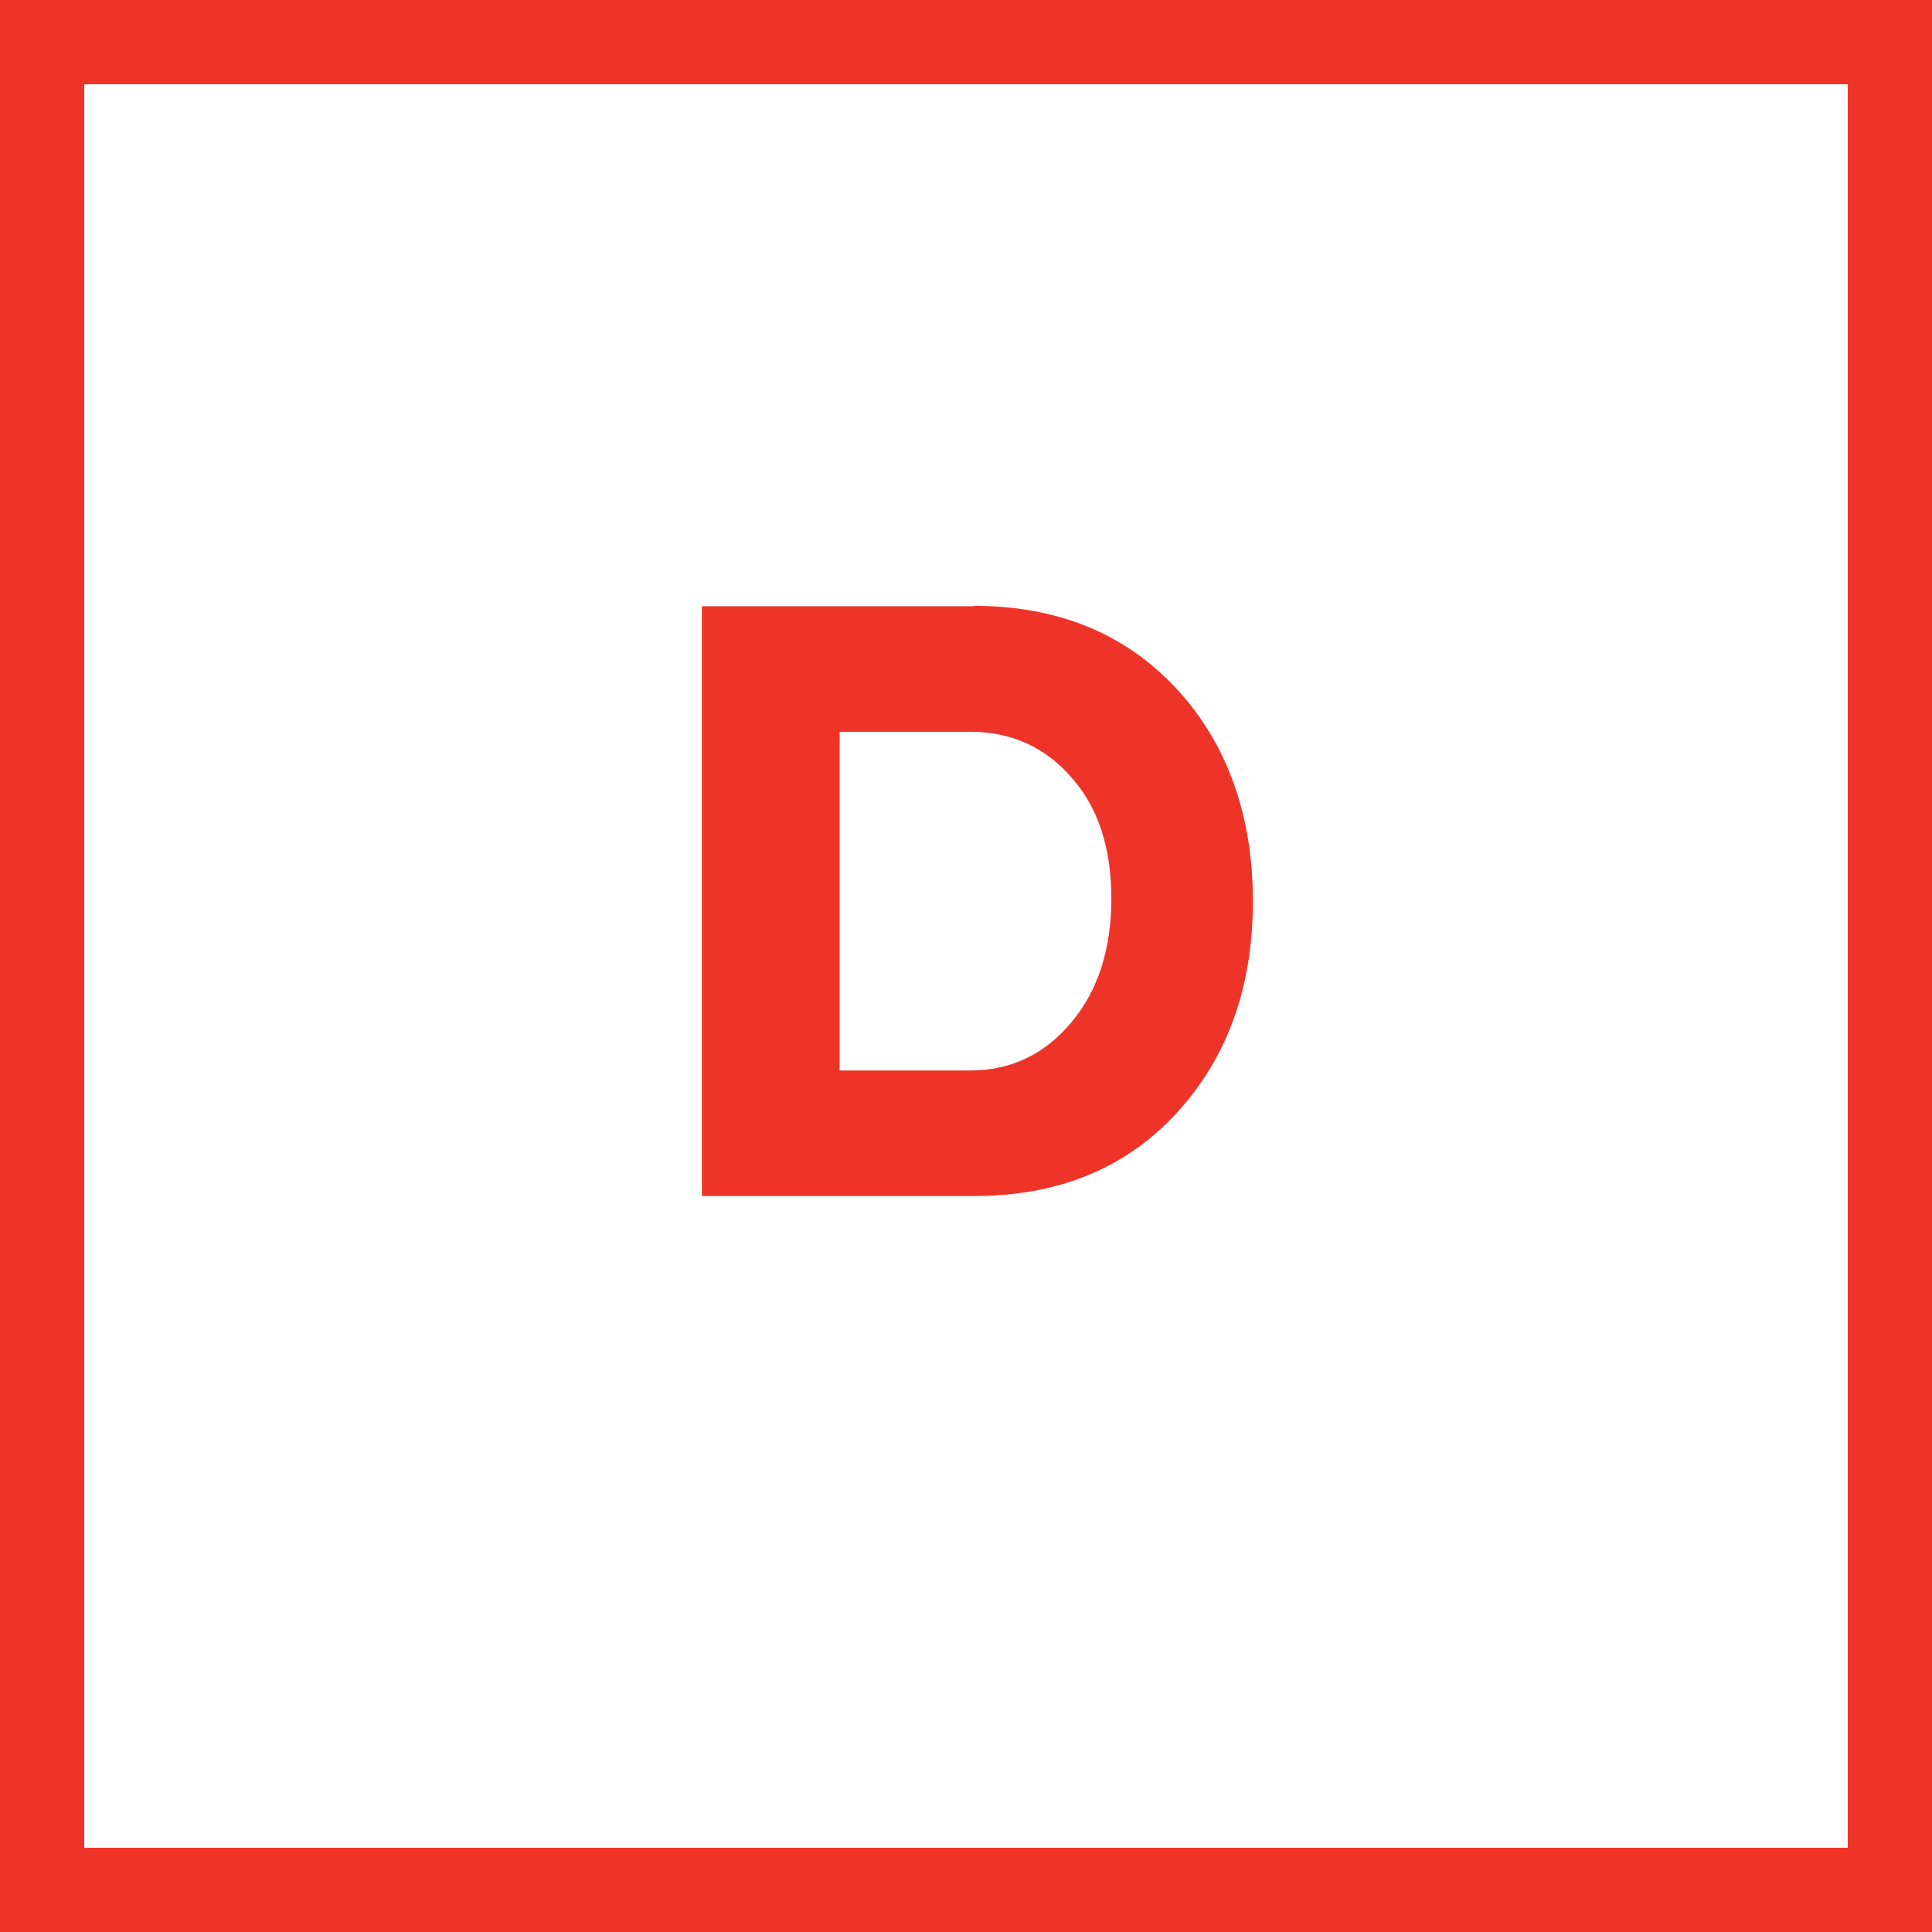
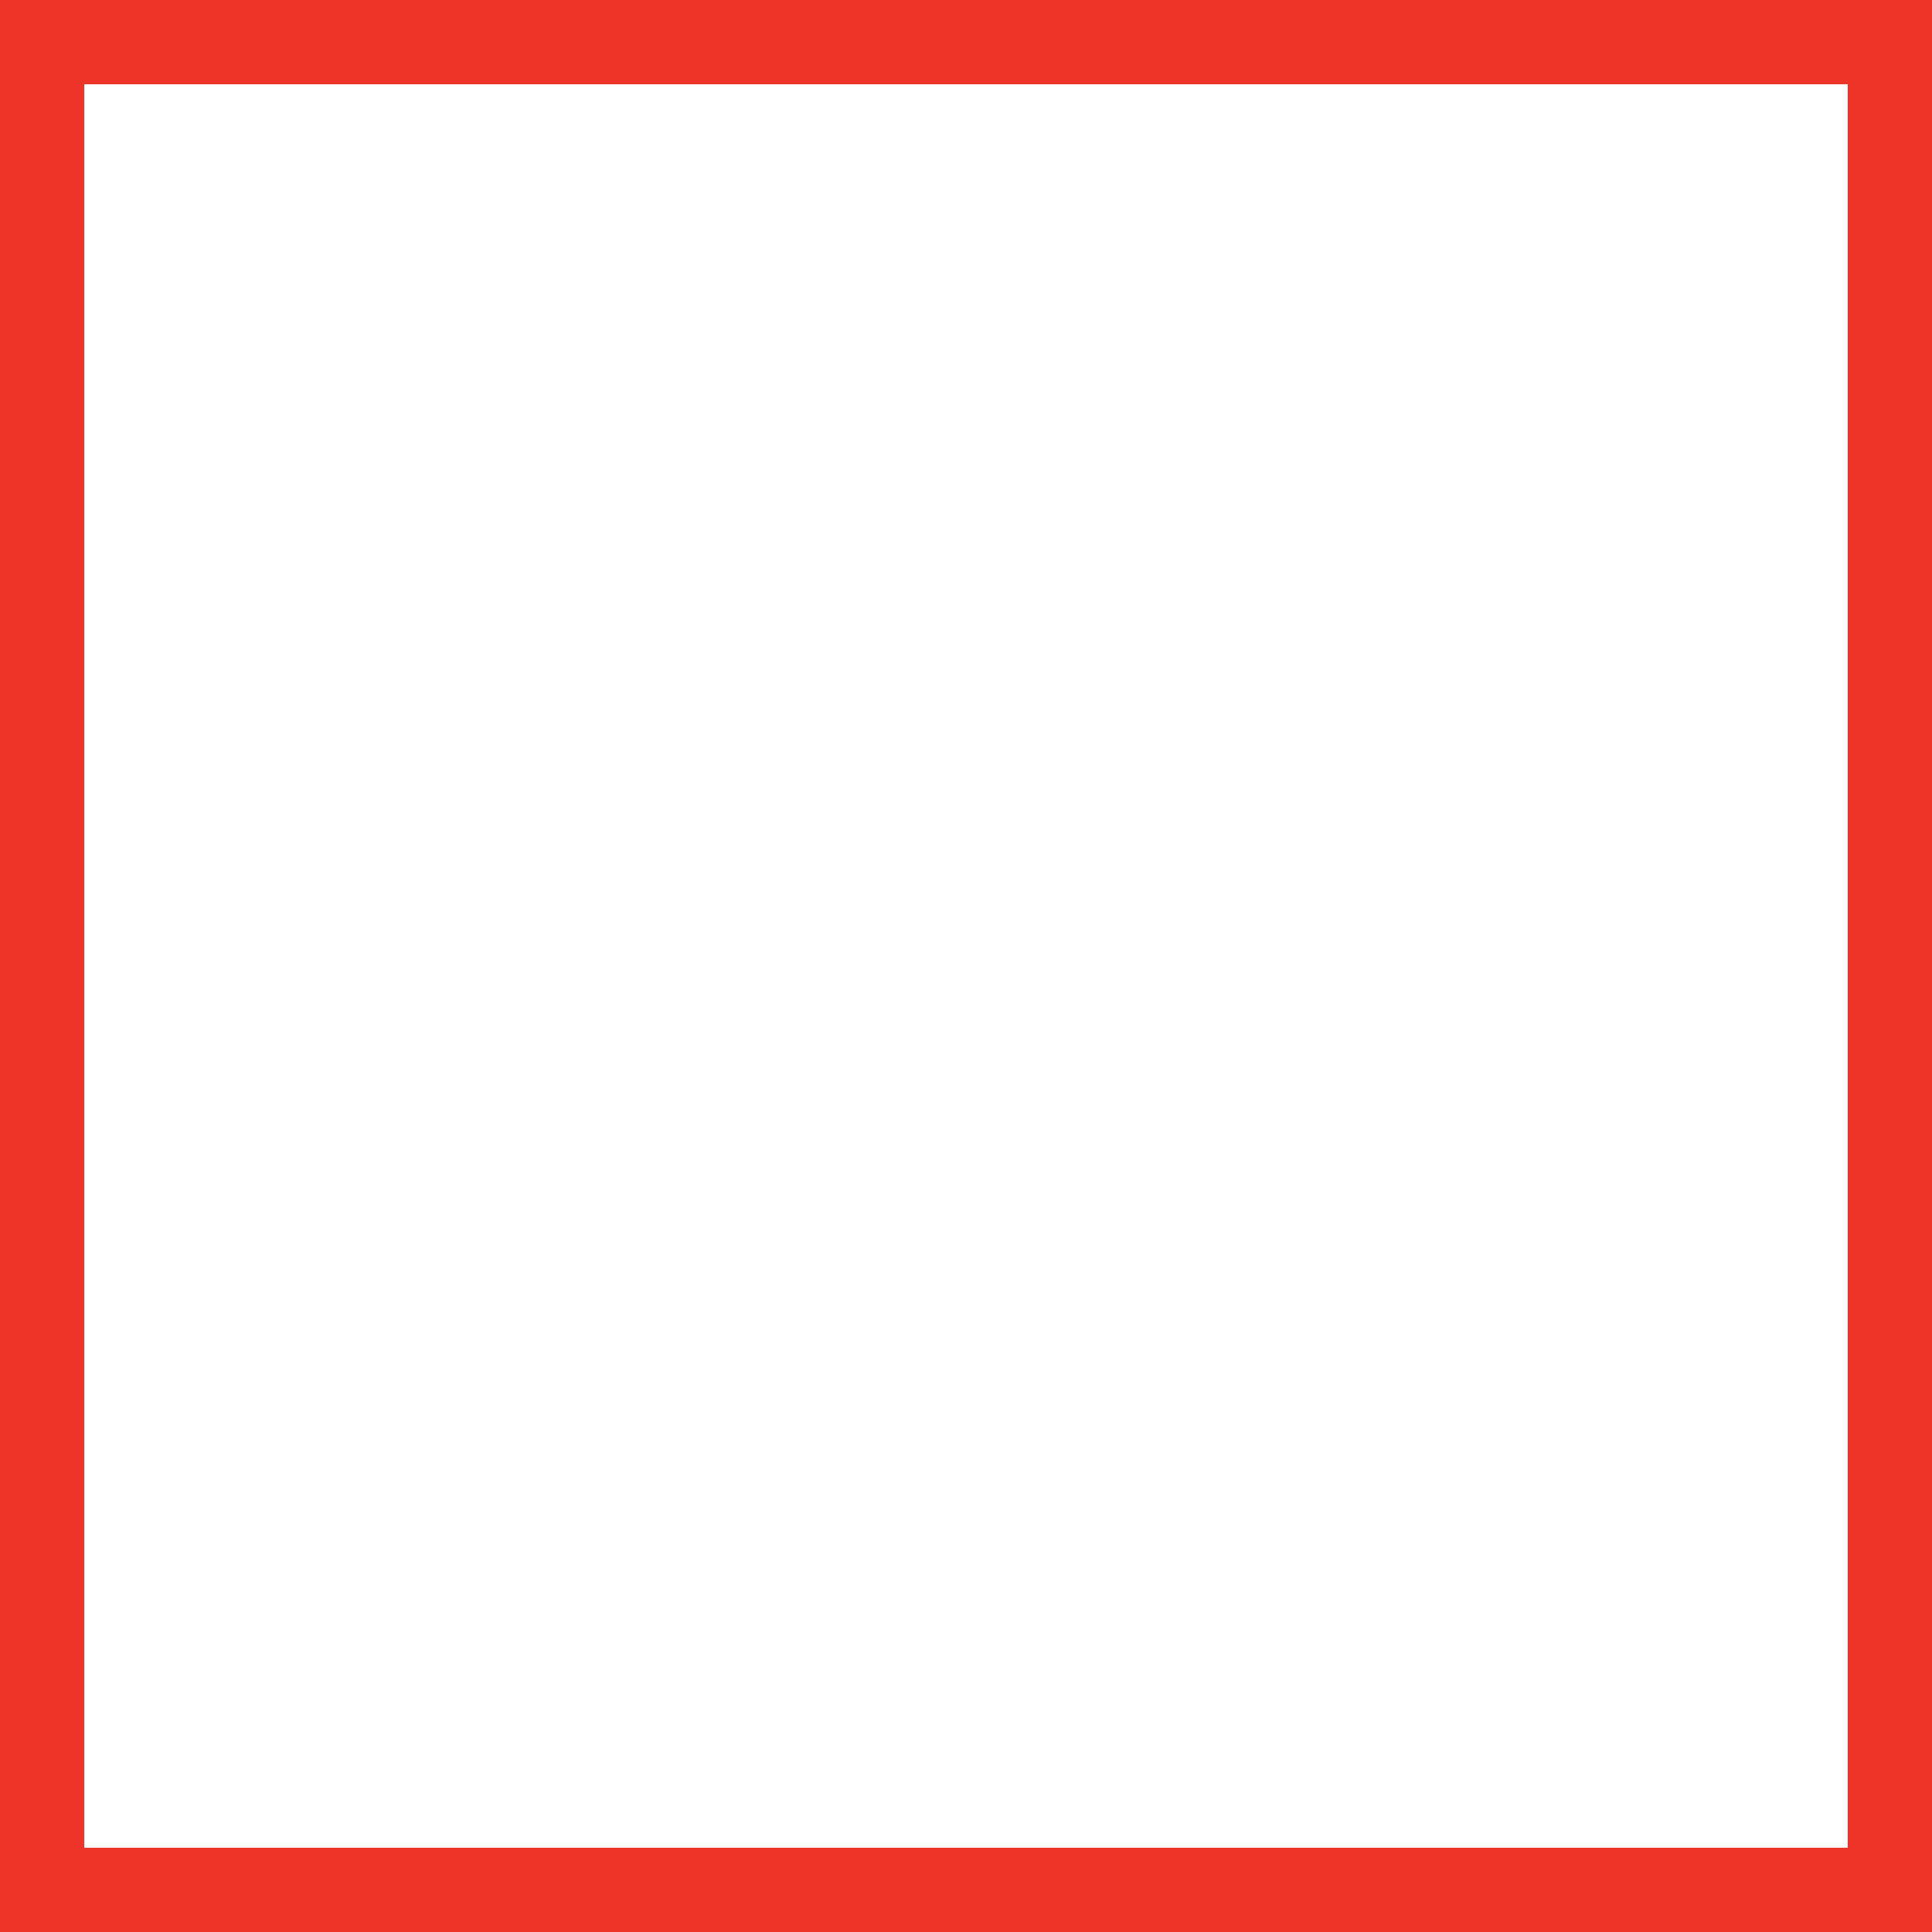
<svg xmlns="http://www.w3.org/2000/svg" id="Layer_2" viewBox="0 0 45.86 45.86">
  <defs>
    <style>.cls-1{fill:#ee3428;}.cls-2{fill:none;stroke:#ee3428;stroke-width:2px;}</style>
  </defs>
  <g id="Layer_1-2">
    <g>
-       <path class="cls-1" d="m23.12,14.39h-6.46v14h6.46c1.99,0,3.59-.65,4.8-1.96,1.21-1.31,1.82-2.99,1.82-5.04s-.62-3.77-1.84-5.07c-1.22-1.3-2.82-1.94-4.8-1.94h.01Zm-.09,11.02h-3.1v-8.04h3.1c.97,0,1.77.36,2.4,1.08.64.72.95,1.68.95,2.88s-.32,2.2-.96,2.95c-.63.75-1.43,1.13-2.39,1.13h0Z" />
      <rect class="cls-2" x="1" y="1" width="43.86" height="43.86" />
    </g>
  </g>
</svg>